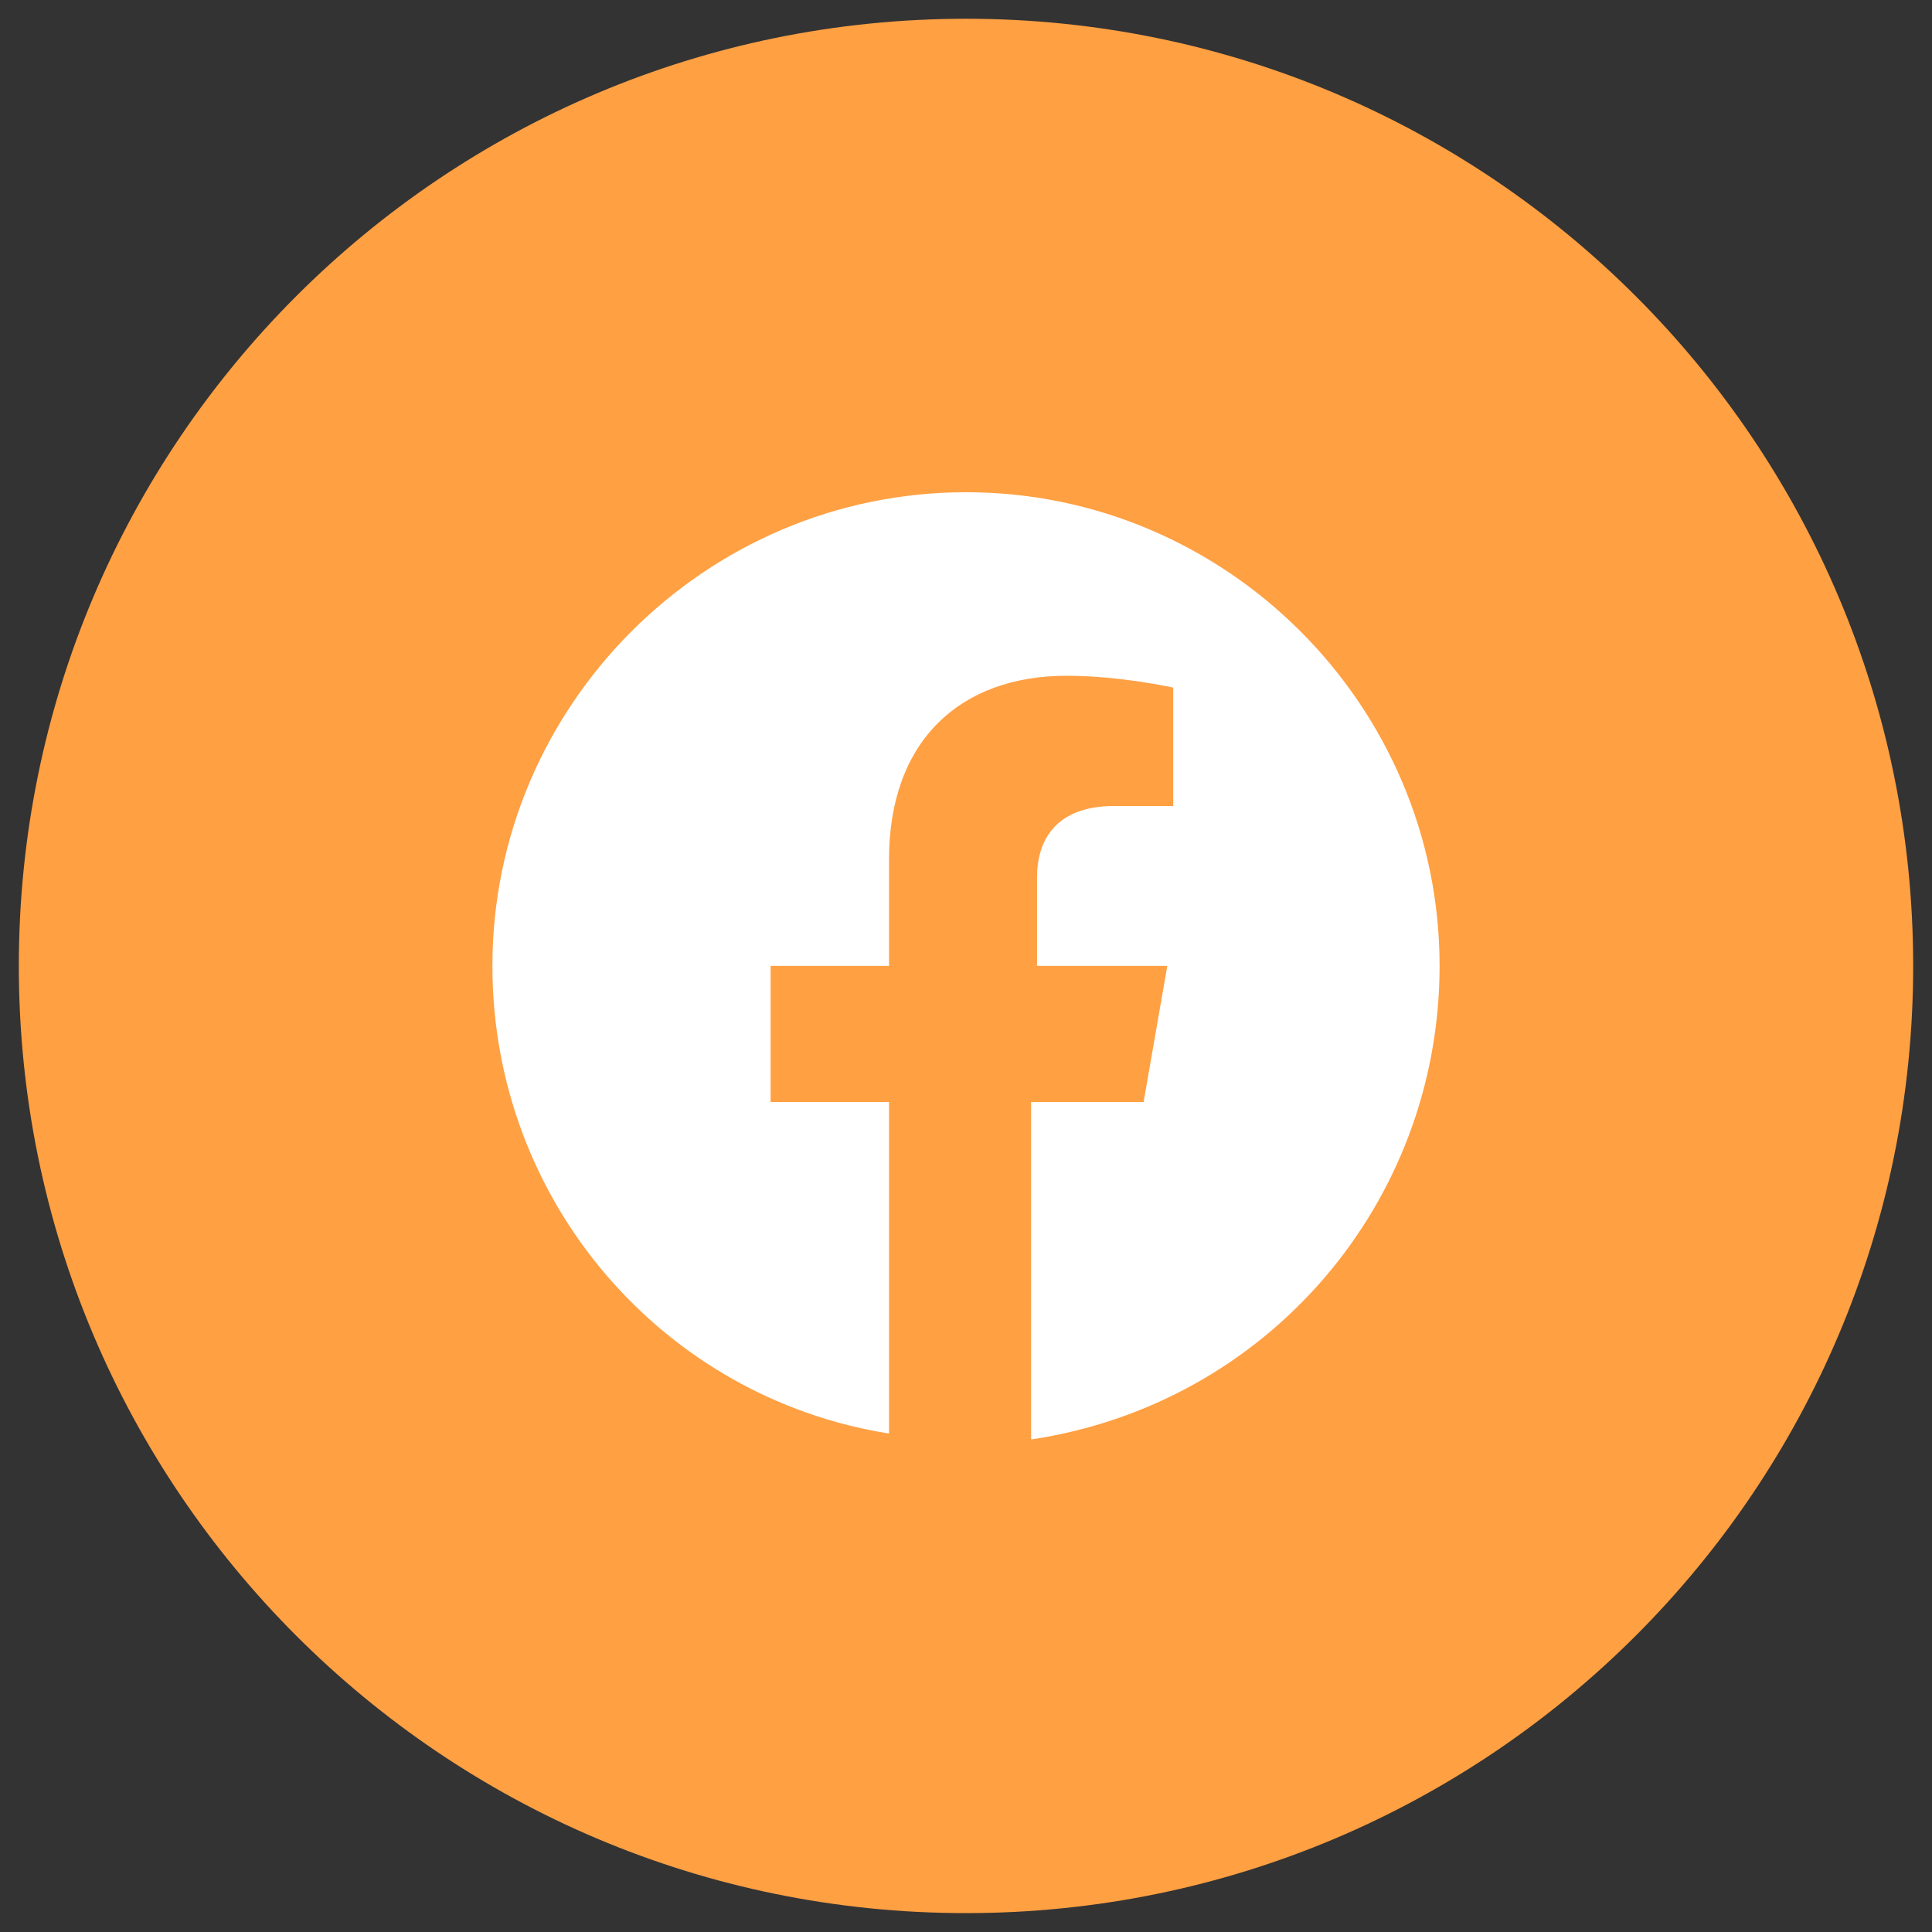
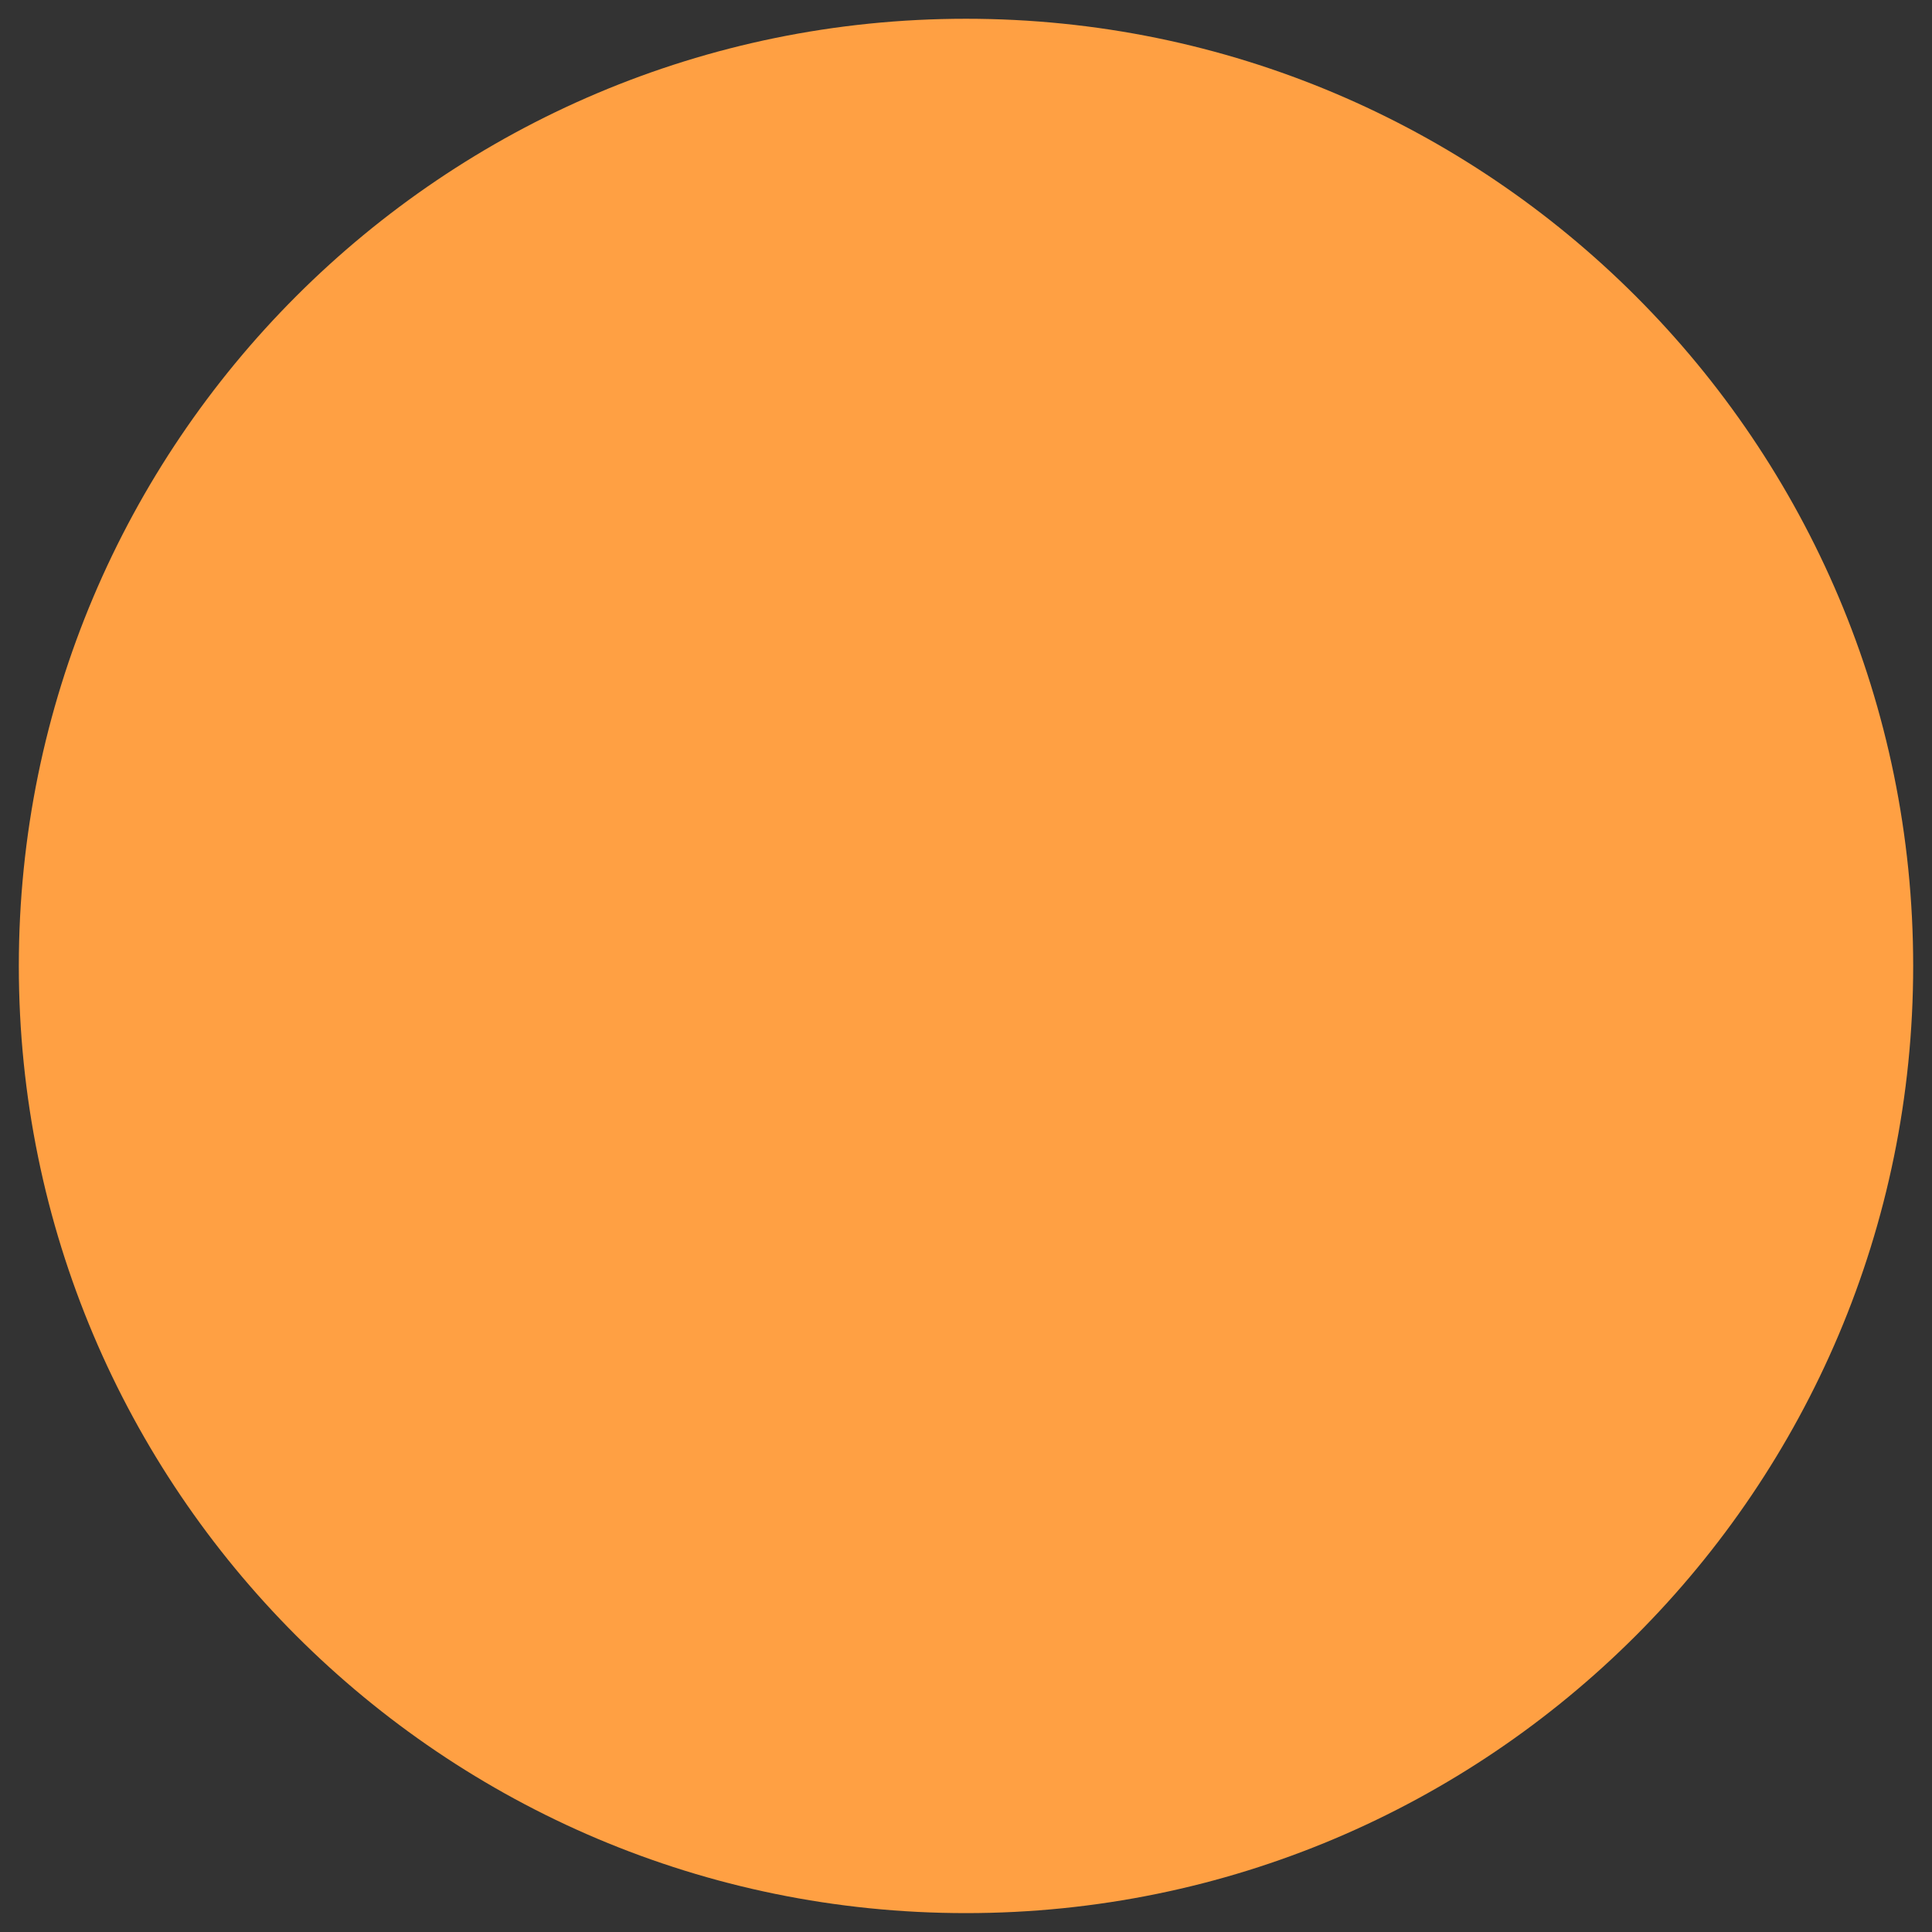
<svg xmlns="http://www.w3.org/2000/svg" width="31" height="31" viewBox="0 0 31 31" fill="none">
  <rect x="0" y="0" width="31" height="31" fill="#333333" stroke="none" />
  <path d="M0.302 15.499C0.302 23.893 7.106 30.697 15.5 30.697C23.894 30.697 30.698 23.893 30.698 15.499C30.698 7.105 23.894 0.301 15.5 0.301C7.106 0.301 0.302 7.105 0.302 15.499Z" fill="#FFA043" />
-   <path d="M23.099 15.498C23.099 11.318 19.68 7.898 15.5 7.898C11.32 7.898 7.901 11.318 7.901 15.498C7.901 19.297 10.656 22.432 14.265 23.002V17.682H12.365V15.498H14.265V13.788C14.265 11.888 15.405 10.843 17.115 10.843C17.97 10.843 18.825 11.033 18.825 11.033V12.933H17.875C16.925 12.933 16.64 13.503 16.64 14.073V15.498H18.73L18.35 17.682H16.545V23.097C20.345 22.527 23.099 19.297 23.099 15.498Z" fill="white" />
</svg>